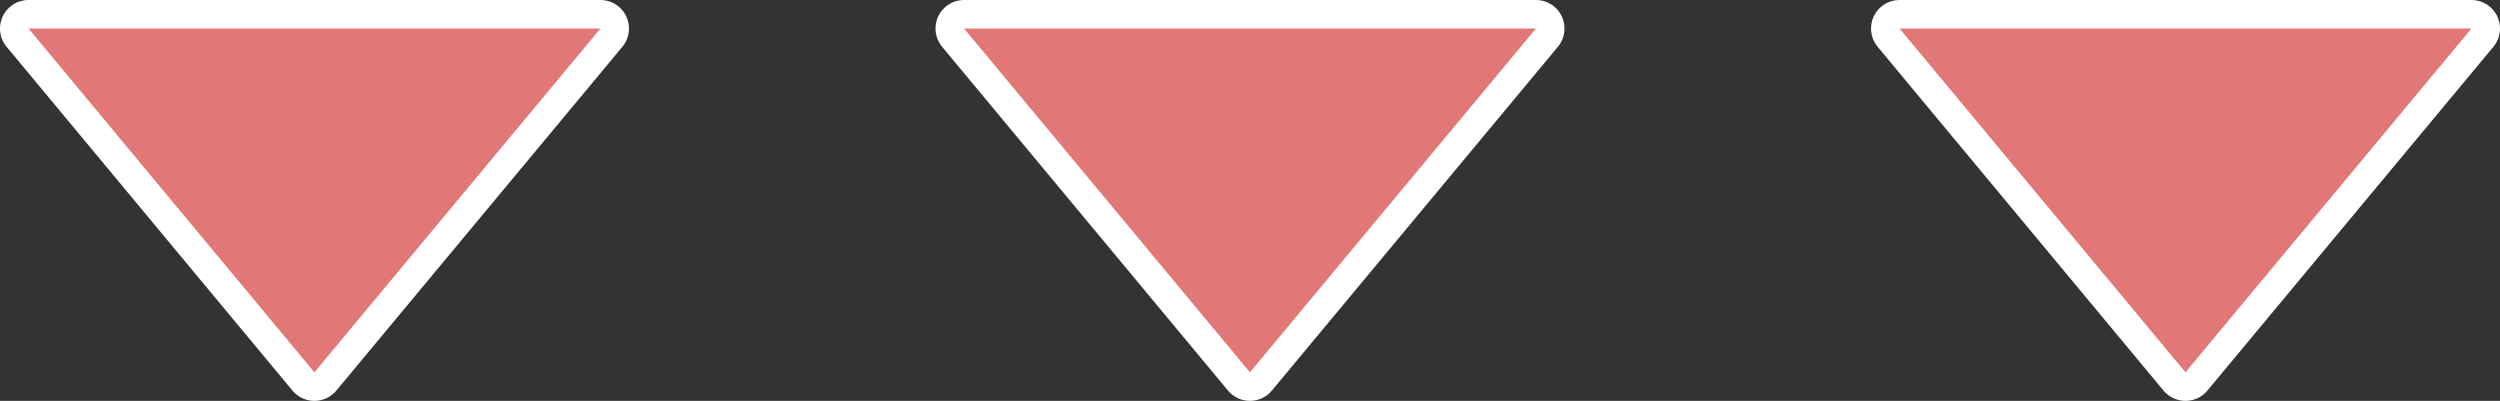
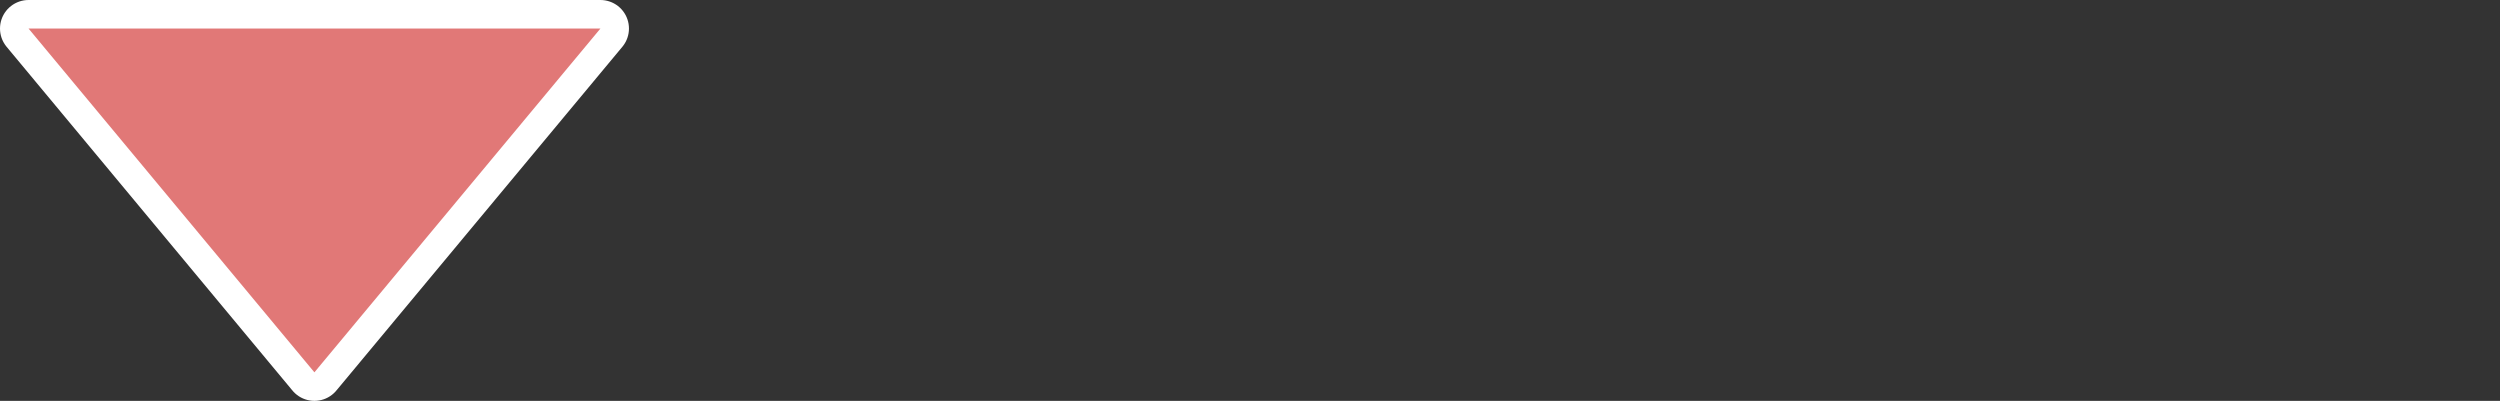
<svg xmlns="http://www.w3.org/2000/svg" id="_レイヤー_2" data-name="レイヤー 2" viewBox="0 0 175.25 28.1">
  <rect x="0" y="0" width="175.25" height="28.1" fill="#333333" stroke="none" />
  <defs>
    <style> .cls-1 { fill: #e17877; stroke-width: 0px; } .cls-2 { fill: none; stroke: #fff; stroke-linecap: round; stroke-linejoin: round; stroke-width: 4px; } </style>
  </defs>
  <g id="_レイヤー_1-2" data-name="レイヤー 1">
    <g>
-       <polygon class="cls-2" points="87.62 26.1 107.67 2 67.58 2 87.62 26.1" />
-       <polygon class="cls-1" points="87.62 26.1 107.67 2 67.58 2 87.62 26.1" />
-     </g>
+       </g>
    <g>
-       <polygon class="cls-2" points="153.2 26.1 173.25 2 133.16 2 153.2 26.1" />
-       <polygon class="cls-1" points="153.2 26.1 173.25 2 133.16 2 153.2 26.1" />
-     </g>
+       </g>
    <g>
      <polygon class="cls-2" points="22.04 26.1 42.09 2 2 2 22.04 26.1" />
      <polygon class="cls-1" points="22.04 26.1 42.09 2 2 2 22.04 26.1" />
    </g>
  </g>
</svg>